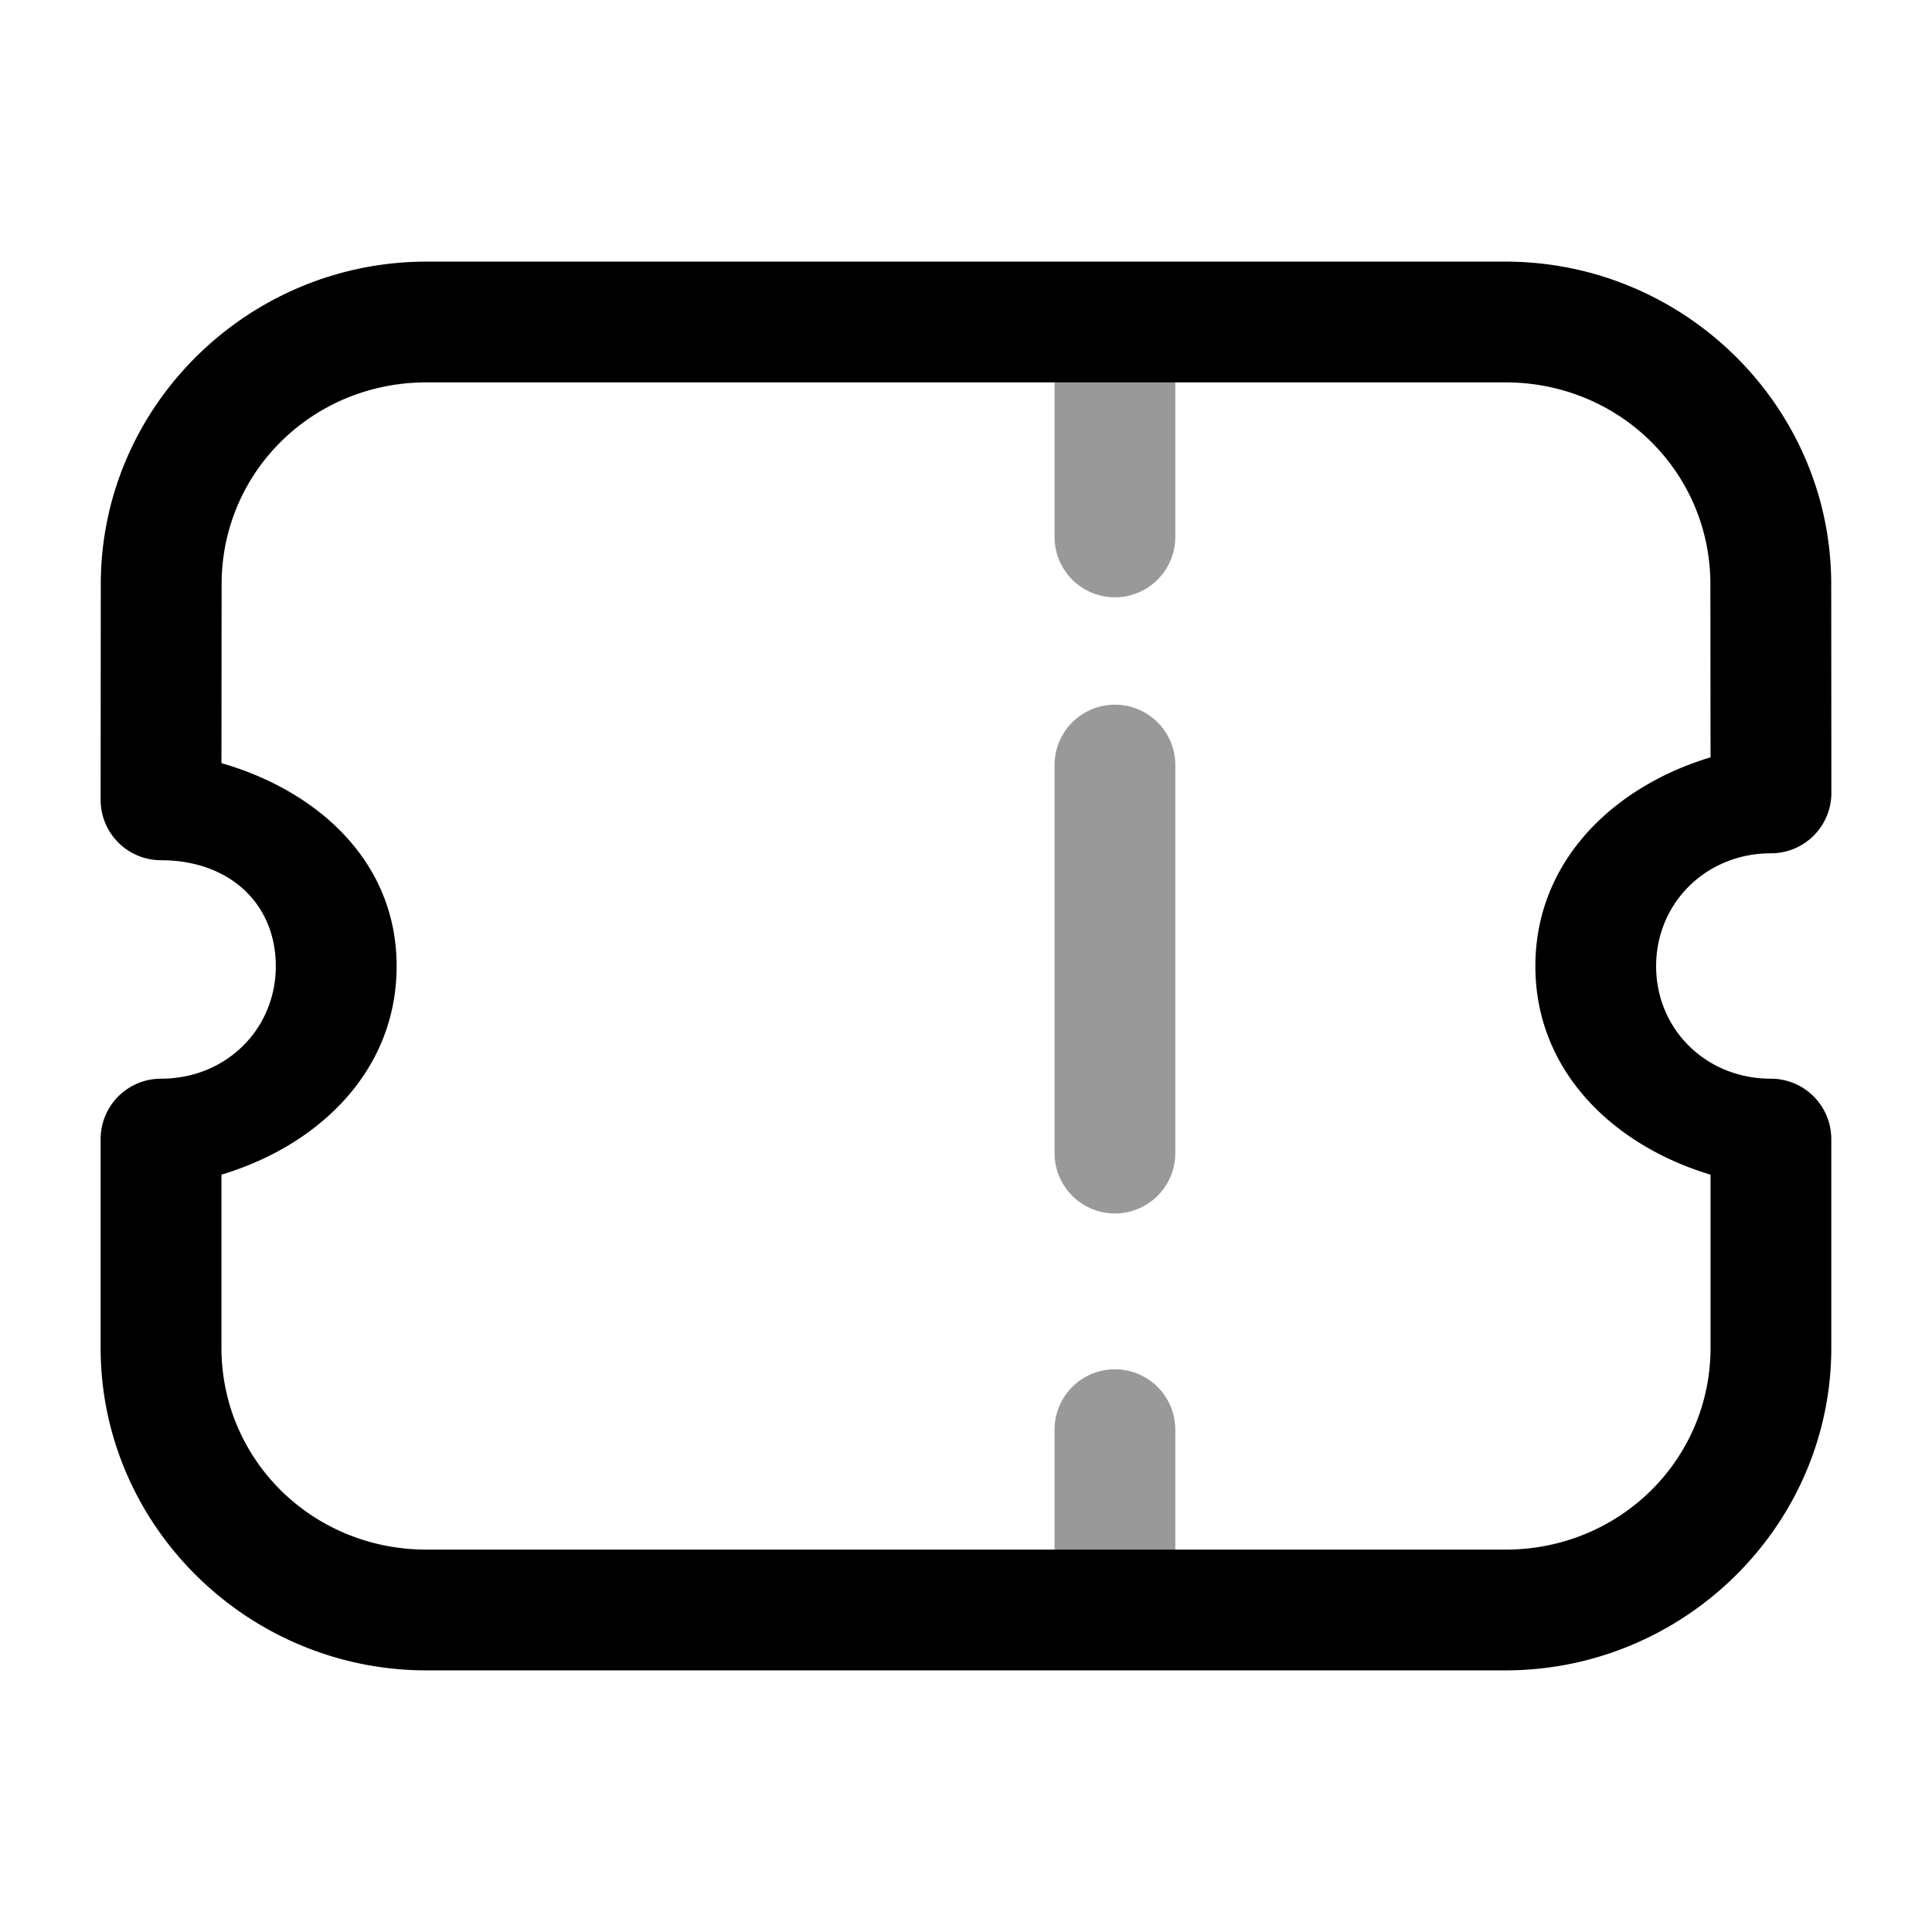
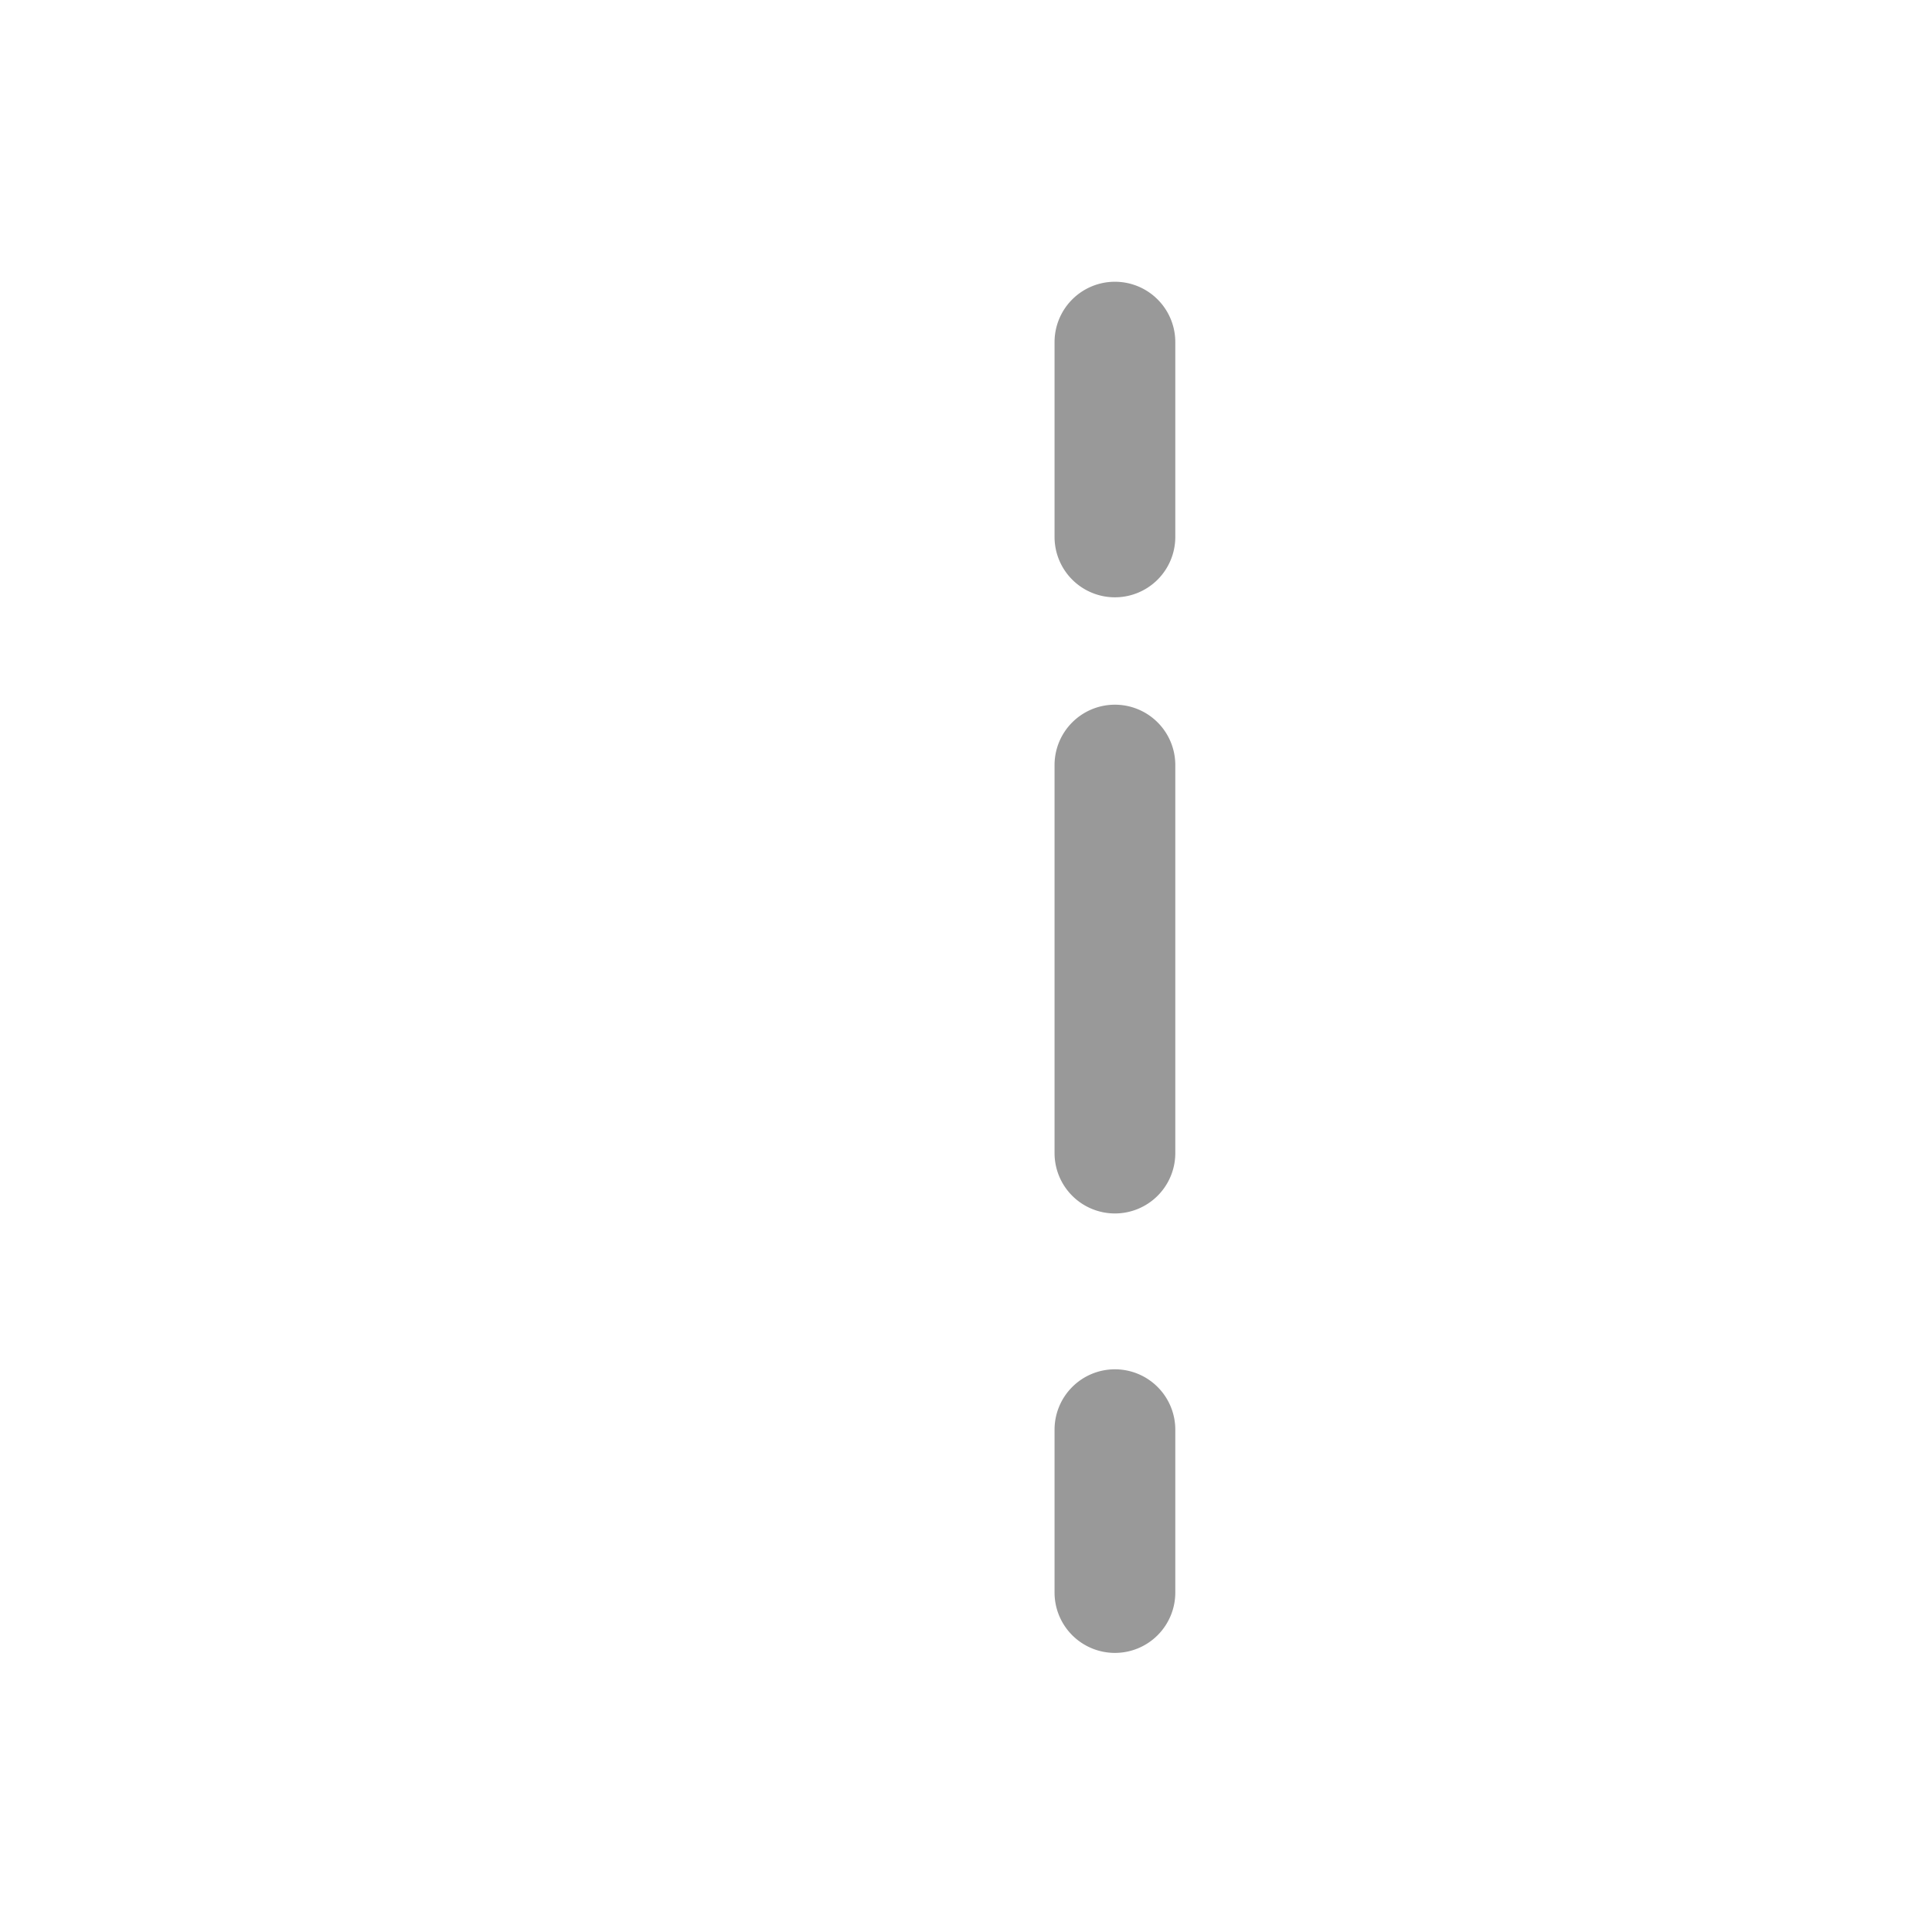
<svg xmlns="http://www.w3.org/2000/svg" viewBox="0 0 24 24">
  <g stroke-linejoin="round">
    <path d="M13.85 3.5a.75.75 0 0 0-.75.75v2.42a.75.75 0 0 0 .75.75.75.75 0 0 0 .75-.75V4.25a.75.75 0 0 0-.75-.75m0 13.51a.75.75 0 0 0-.75.75v2.023a.75.75 0 0 0 .75.75.75.75 0 0 0 .75-.75V17.76a.75.75 0 0 0-.75-.75m0-8.256a.75.75 0 0 0-.75.75v4.82a.75.75 0 0 0 .75.75.75.75 0 0 0 .75-.75v-4.82a.75.75 0 0 0-.75-.75" opacity=".4" />
-     <path fill-rule="evenodd" d="M5.299 3.25c-2.221 0-4.047 1.798-4.047 4.008L1.25 9.934a.75.75 0 0 0 .75.752c.843 0 1.426.533 1.426 1.316S2.808 13.4 2 13.4a.75.75 0 0 0-.75.75v2.592c0 2.21 1.827 4.008 4.049 4.008H18.7c2.222 0 4.049-1.798 4.049-4.008V14.15a.75.75 0 0 0-.75-.75c-.808 0-1.426-.615-1.426-1.398S21.192 10.6 22 10.6a.75.75 0 0 0 .75-.75l-.002-2.592c0-2.21-1.826-4.008-4.047-4.008zm0 1.5H18.7c1.421 0 2.547 1.119 2.547 2.508l.002 2.15c-1.2.36-2.176 1.286-2.176 2.594s.975 2.23 2.176 2.59v2.15c0 1.39-1.127 2.508-2.549 2.508H5.3c-1.422 0-2.549-1.118-2.549-2.508v-2.15c1.2-.36 2.176-1.282 2.176-2.59 0-1.306-.988-2.18-2.176-2.522l.002-2.222c0-1.39 1.126-2.508 2.547-2.508" clip-rule="evenodd" />
  </g>
</svg>